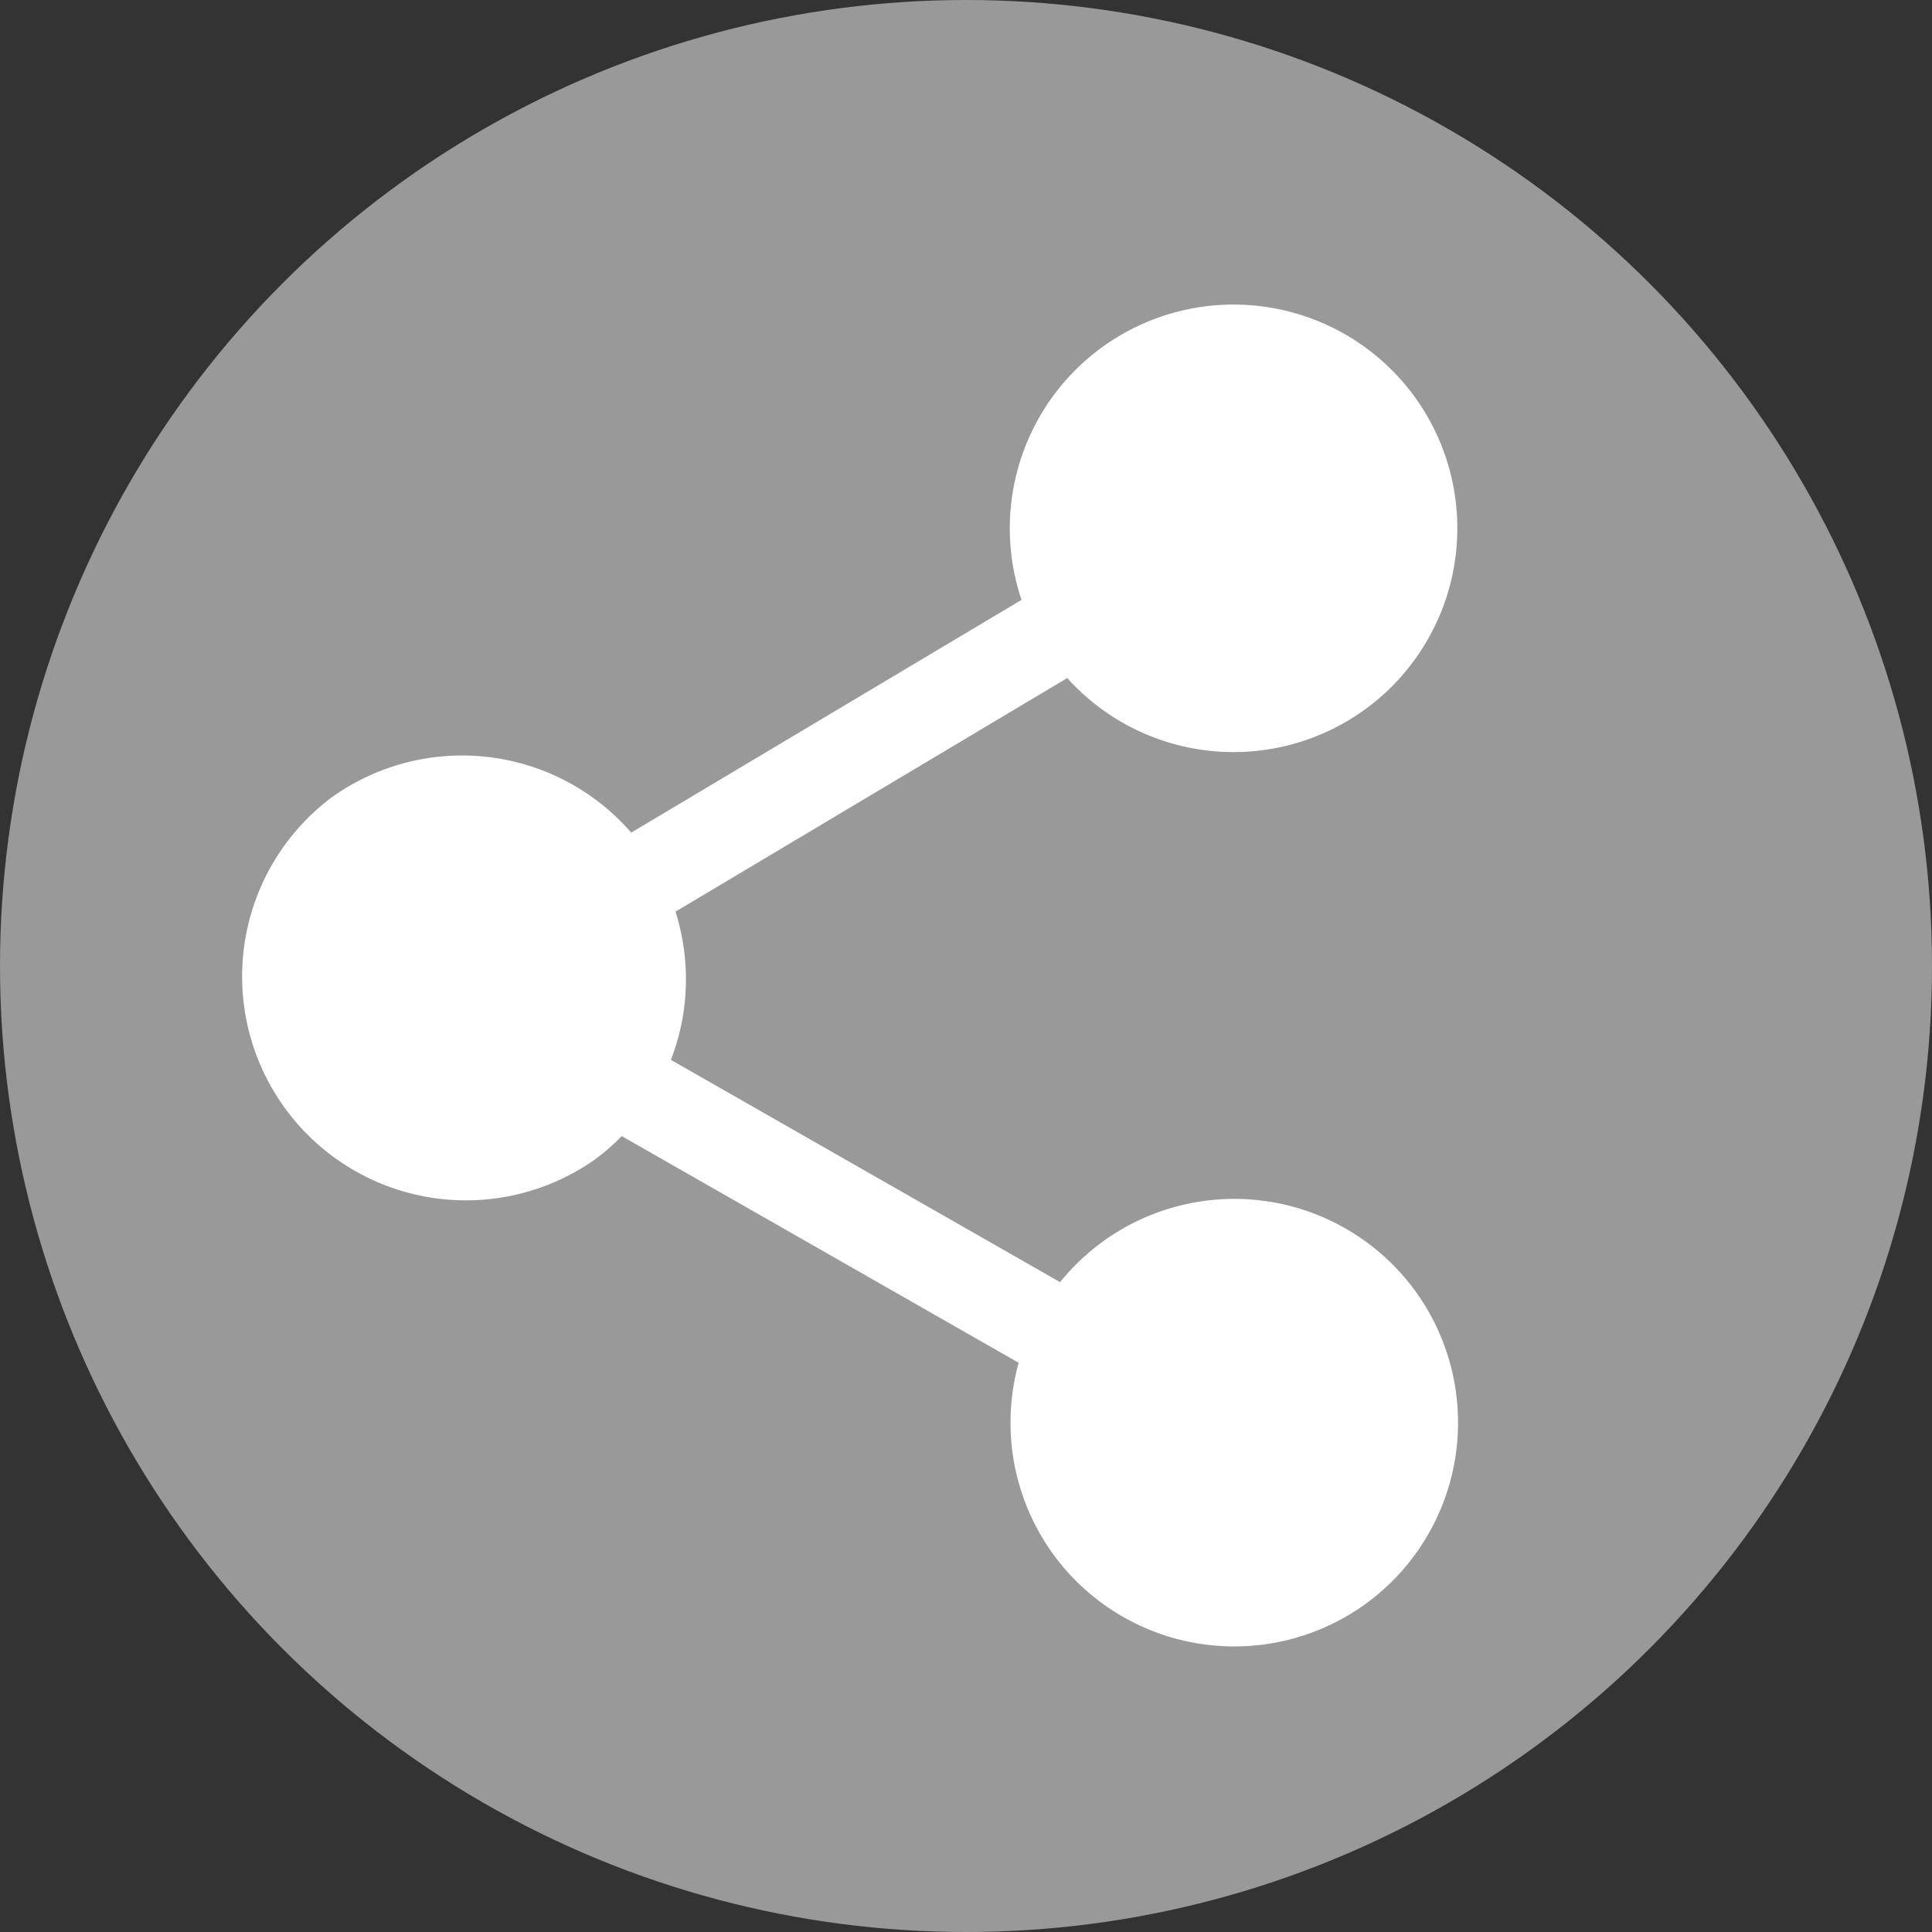
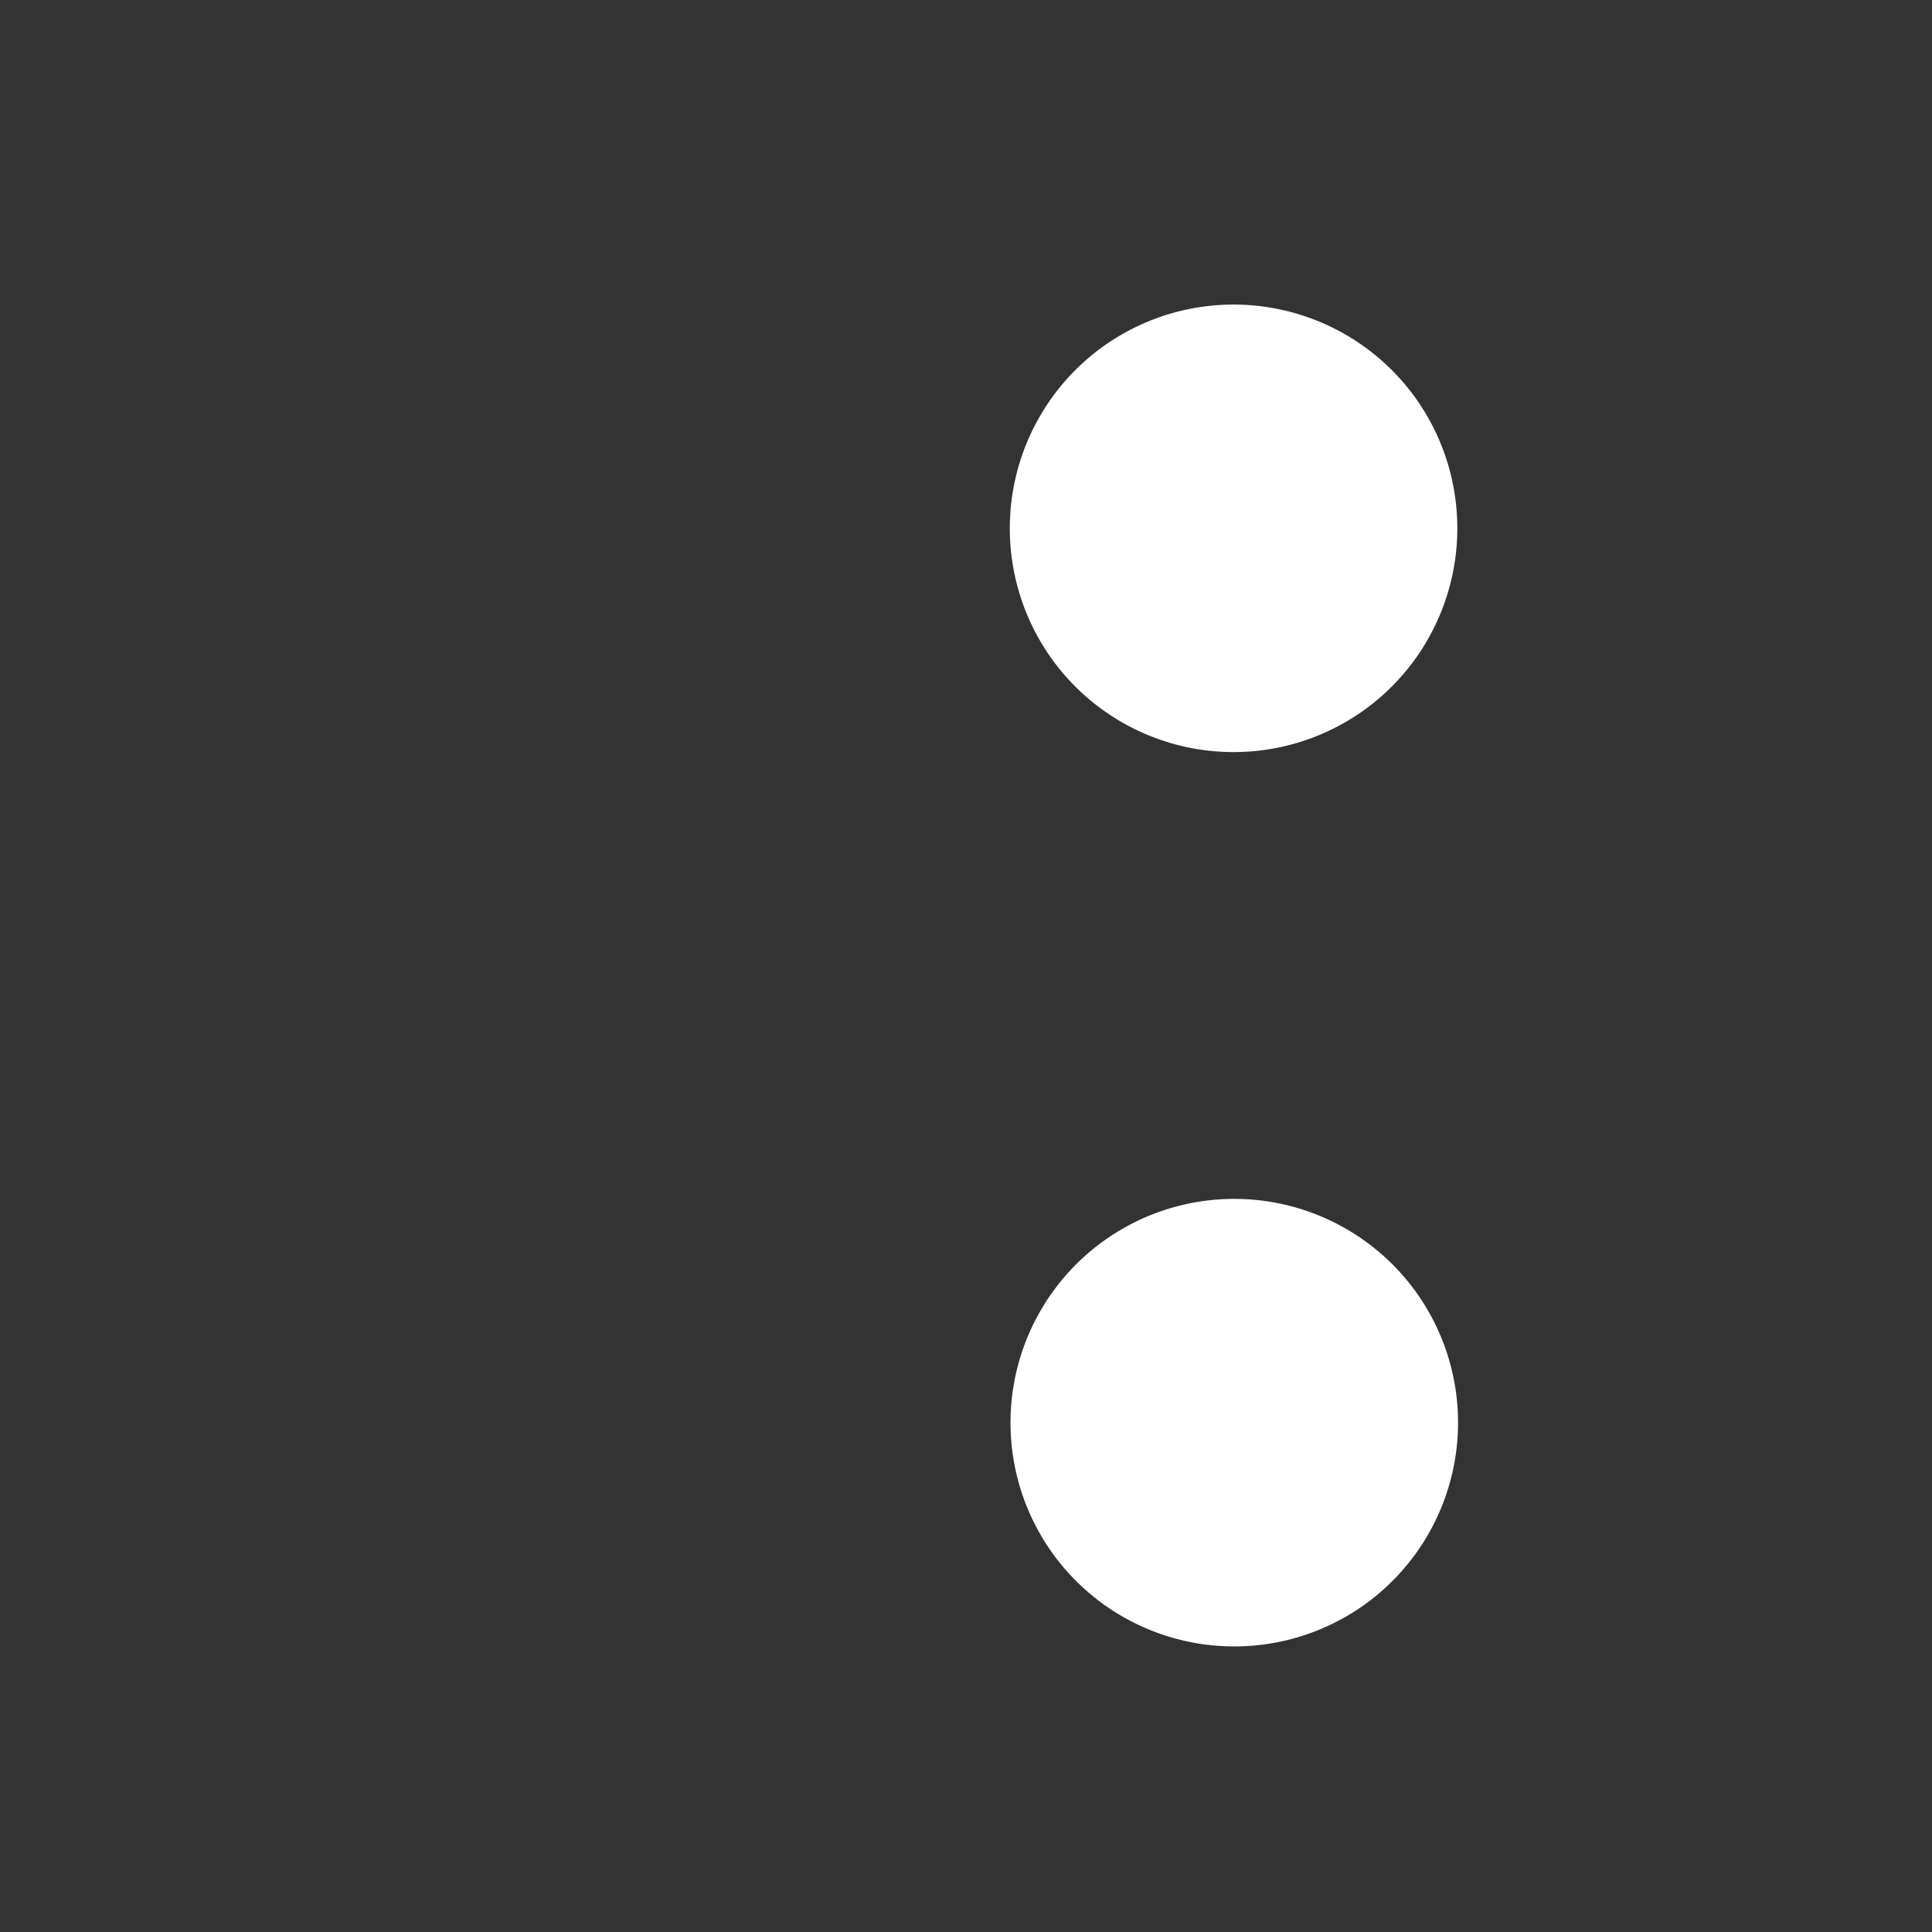
<svg xmlns="http://www.w3.org/2000/svg" viewBox="0 0 48 48" fill-rule="evenodd" clip-rule="evenodd" stroke-linecap="round" stroke-linejoin="round" stroke-miterlimit="1.5">
  <rect x="0" y="0" width="48" height="48" fill="#333333" stroke="none" />
-   <circle cx="24" cy="24" r="24" fill="#999" />
-   <path d="M30.602 13.099L11.341 24.585l19.261 11.001" fill="none" stroke="#fff" stroke-width="2.25" />
-   <path d="M14.527 28.527a5.187 5.187 0 0 1-6.09-8.395 5.189 5.189 0 0 1 7.243 1.153 5.188 5.188 0 0 1-1.153 7.242zM33.692 17.323a5.188 5.188 0 0 1-7.242-1.152 5.188 5.188 0 0 1 1.153-7.242 5.188 5.188 0 0 1 7.242 1.152 5.188 5.188 0 0 1-1.153 7.242zM33.71 39.543a5.188 5.188 0 0 1-7.242-1.152 5.188 5.188 0 0 1 1.153-7.243 5.188 5.188 0 0 1 7.242 1.153 5.188 5.188 0 0 1-1.153 7.242z" fill="#fff" stroke="#fff" stroke-width=".75" />
+   <path d="M14.527 28.527zM33.692 17.323a5.188 5.188 0 0 1-7.242-1.152 5.188 5.188 0 0 1 1.153-7.242 5.188 5.188 0 0 1 7.242 1.152 5.188 5.188 0 0 1-1.153 7.242zM33.71 39.543a5.188 5.188 0 0 1-7.242-1.152 5.188 5.188 0 0 1 1.153-7.243 5.188 5.188 0 0 1 7.242 1.153 5.188 5.188 0 0 1-1.153 7.242z" fill="#fff" stroke="#fff" stroke-width=".75" />
</svg>